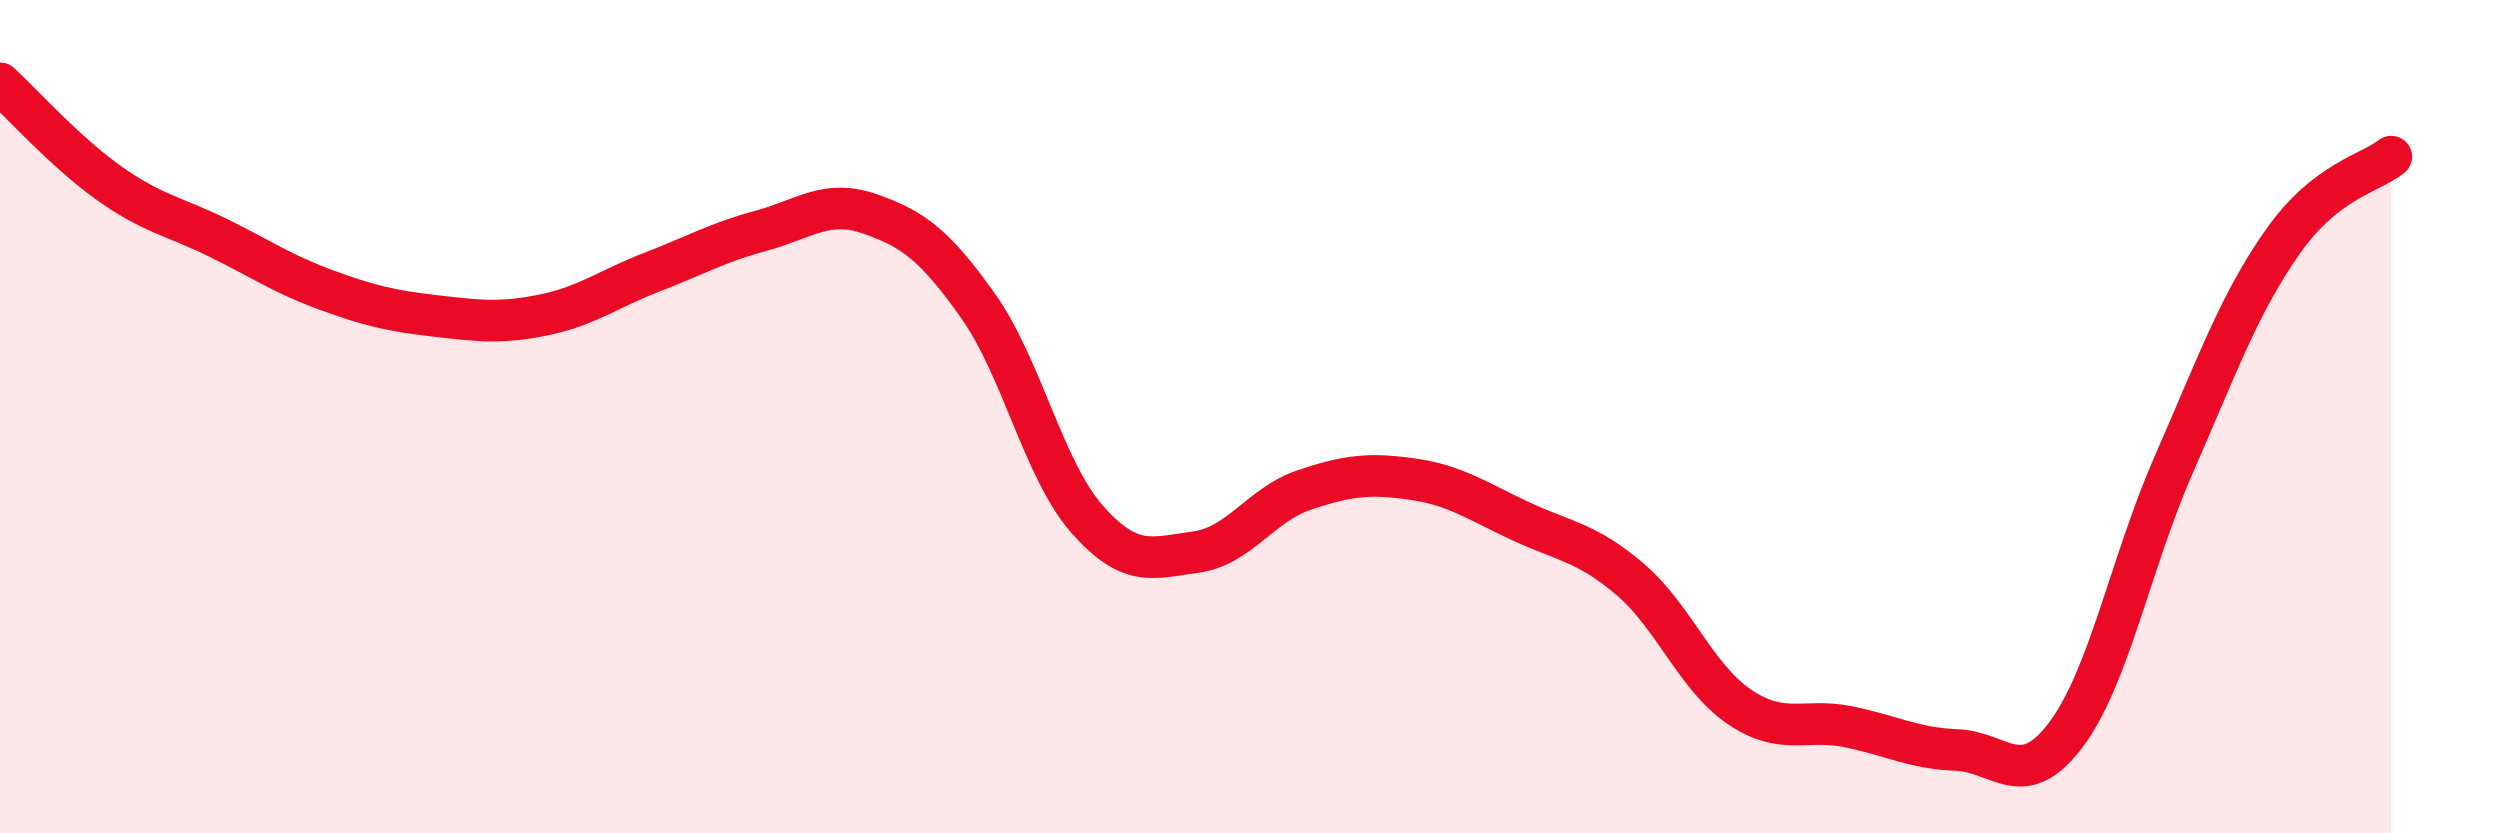
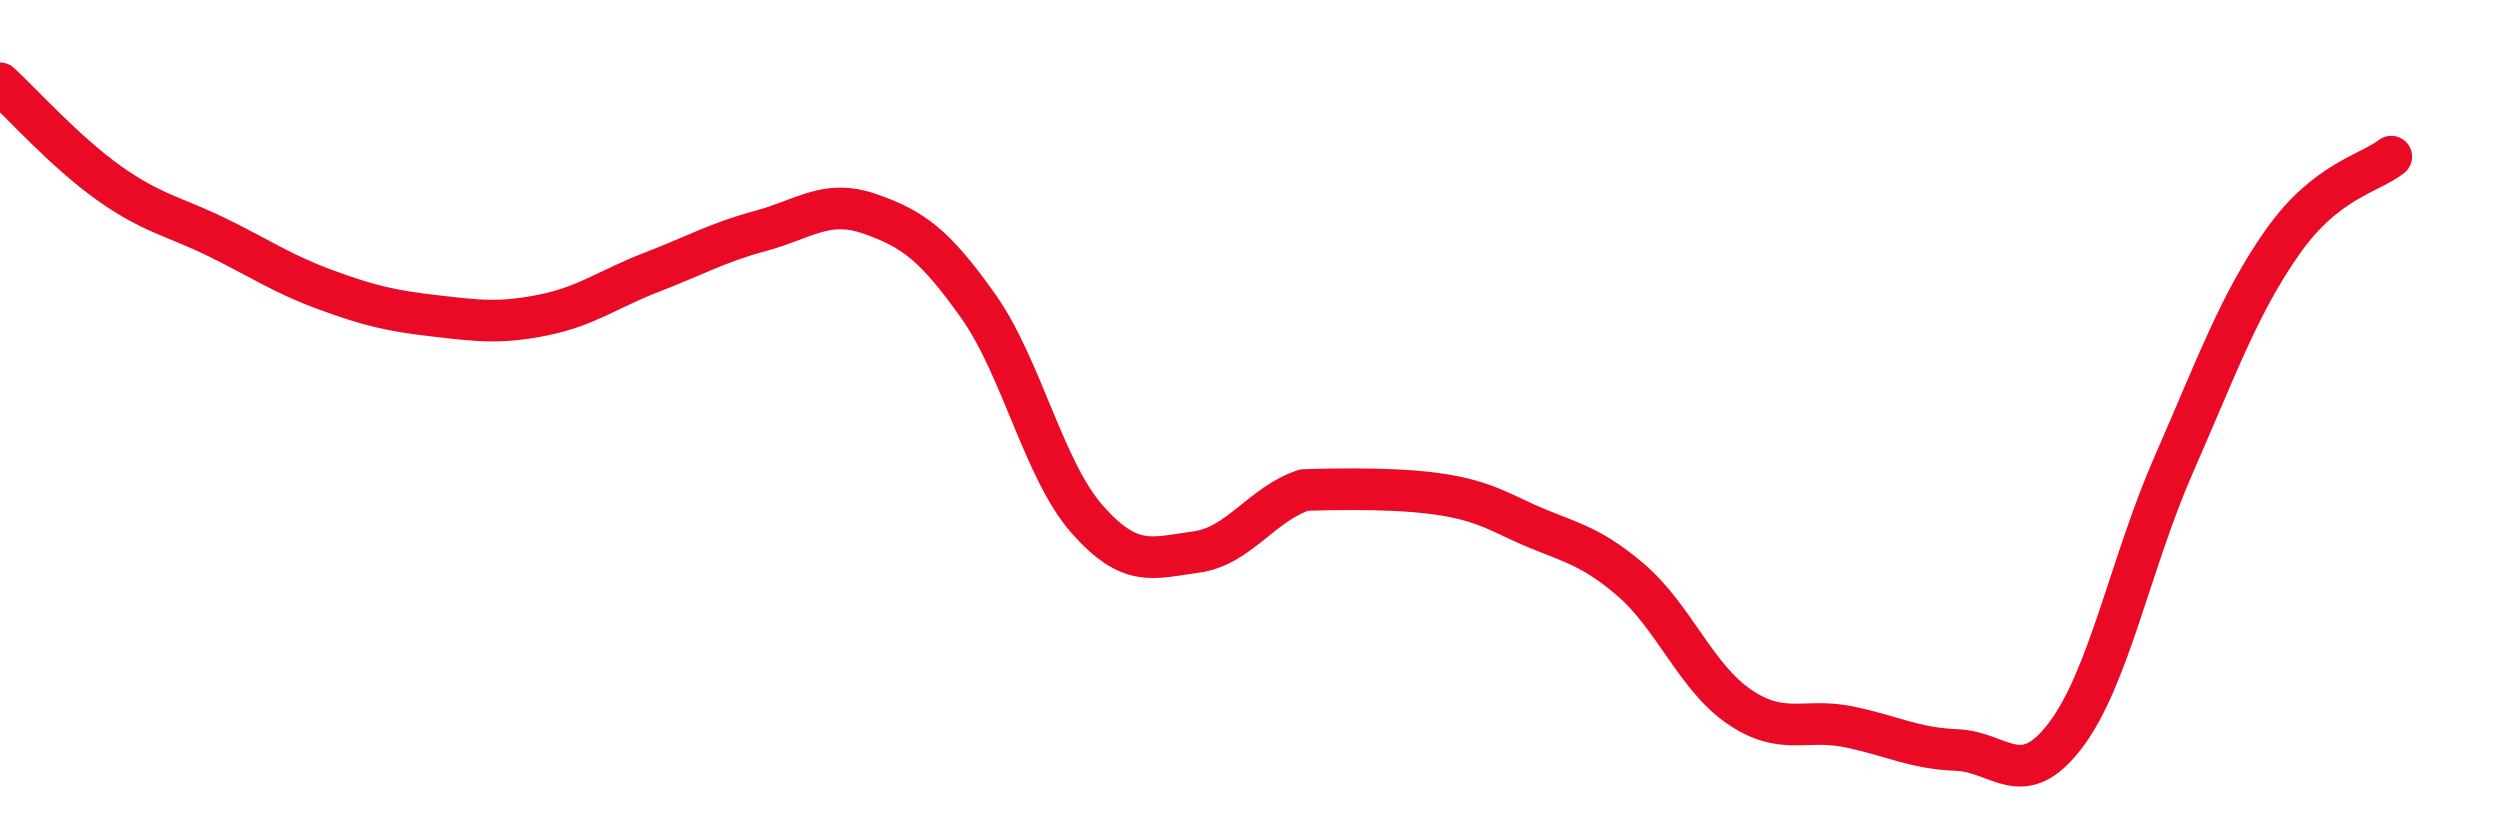
<svg xmlns="http://www.w3.org/2000/svg" width="60" height="20" viewBox="0 0 60 20">
-   <path d="M 0,2 C 0.52,2.48 1.57,3.65 2.61,4.39 C 3.65,5.13 4.18,5.19 5.22,5.7 C 6.26,6.21 6.79,6.58 7.83,6.96 C 8.87,7.34 9.39,7.46 10.43,7.58 C 11.47,7.7 12,7.77 13.04,7.56 C 14.08,7.35 14.61,6.93 15.65,6.53 C 16.69,6.13 17.22,5.82 18.26,5.54 C 19.3,5.26 19.83,4.77 20.87,5.13 C 21.91,5.49 22.44,5.88 23.48,7.35 C 24.52,8.82 25.05,11.28 26.09,12.46 C 27.13,13.64 27.66,13.39 28.7,13.25 C 29.74,13.11 30.26,12.11 31.3,11.76 C 32.34,11.41 32.87,11.35 33.91,11.5 C 34.95,11.65 35.48,12.04 36.52,12.52 C 37.56,13 38.09,13.02 39.13,13.91 C 40.17,14.8 40.7,16.25 41.74,16.96 C 42.78,17.67 43.31,17.23 44.35,17.44 C 45.39,17.65 45.92,17.96 46.96,18 C 48,18.04 48.53,19.02 49.57,17.65 C 50.61,16.28 51.13,13.52 52.17,11.15 C 53.21,8.78 53.74,7.29 54.78,5.81 C 55.82,4.33 56.87,4.17 57.39,3.76L57.39 20L0 20Z" fill="#EB0A25" opacity="0.1" stroke-linecap="round" stroke-linejoin="round" />
-   <path d="M 0,2 C 0.52,2.48 1.57,3.65 2.61,4.39 C 3.65,5.13 4.18,5.19 5.22,5.7 C 6.26,6.21 6.79,6.58 7.83,6.96 C 8.87,7.34 9.39,7.46 10.43,7.58 C 11.47,7.7 12,7.77 13.04,7.56 C 14.08,7.35 14.61,6.93 15.65,6.53 C 16.69,6.13 17.22,5.82 18.26,5.54 C 19.3,5.26 19.83,4.77 20.87,5.13 C 21.91,5.49 22.44,5.88 23.48,7.35 C 24.52,8.82 25.05,11.28 26.09,12.46 C 27.13,13.64 27.66,13.39 28.7,13.25 C 29.74,13.11 30.26,12.11 31.3,11.76 C 32.34,11.41 32.87,11.35 33.91,11.5 C 34.95,11.65 35.48,12.04 36.52,12.52 C 37.56,13 38.09,13.02 39.13,13.91 C 40.17,14.8 40.7,16.25 41.74,16.96 C 42.78,17.67 43.31,17.23 44.35,17.44 C 45.39,17.65 45.92,17.96 46.96,18 C 48,18.04 48.53,19.02 49.57,17.65 C 50.61,16.28 51.13,13.52 52.17,11.15 C 53.21,8.78 53.74,7.29 54.78,5.81 C 55.82,4.33 56.87,4.17 57.39,3.76" stroke="#EB0A25" stroke-width="1" fill="none" stroke-linecap="round" stroke-linejoin="round" />
+   <path d="M 0,2 C 0.52,2.48 1.57,3.65 2.61,4.39 C 3.65,5.13 4.18,5.19 5.22,5.7 C 6.26,6.21 6.79,6.58 7.83,6.96 C 8.87,7.34 9.39,7.46 10.43,7.58 C 11.47,7.7 12,7.77 13.04,7.56 C 14.08,7.35 14.61,6.93 15.65,6.53 C 16.69,6.13 17.22,5.82 18.26,5.54 C 19.3,5.26 19.83,4.77 20.87,5.13 C 21.91,5.49 22.44,5.88 23.48,7.35 C 24.52,8.82 25.05,11.28 26.09,12.46 C 27.13,13.64 27.66,13.39 28.7,13.25 C 29.74,13.11 30.26,12.11 31.3,11.76 C 34.95,11.65 35.48,12.04 36.52,12.52 C 37.56,13 38.09,13.02 39.13,13.91 C 40.17,14.8 40.7,16.25 41.74,16.96 C 42.78,17.67 43.31,17.23 44.35,17.44 C 45.39,17.65 45.92,17.96 46.96,18 C 48,18.04 48.53,19.02 49.57,17.65 C 50.61,16.28 51.13,13.52 52.17,11.15 C 53.21,8.78 53.74,7.29 54.78,5.81 C 55.82,4.33 56.87,4.17 57.39,3.76" stroke="#EB0A25" stroke-width="1" fill="none" stroke-linecap="round" stroke-linejoin="round" />
</svg>